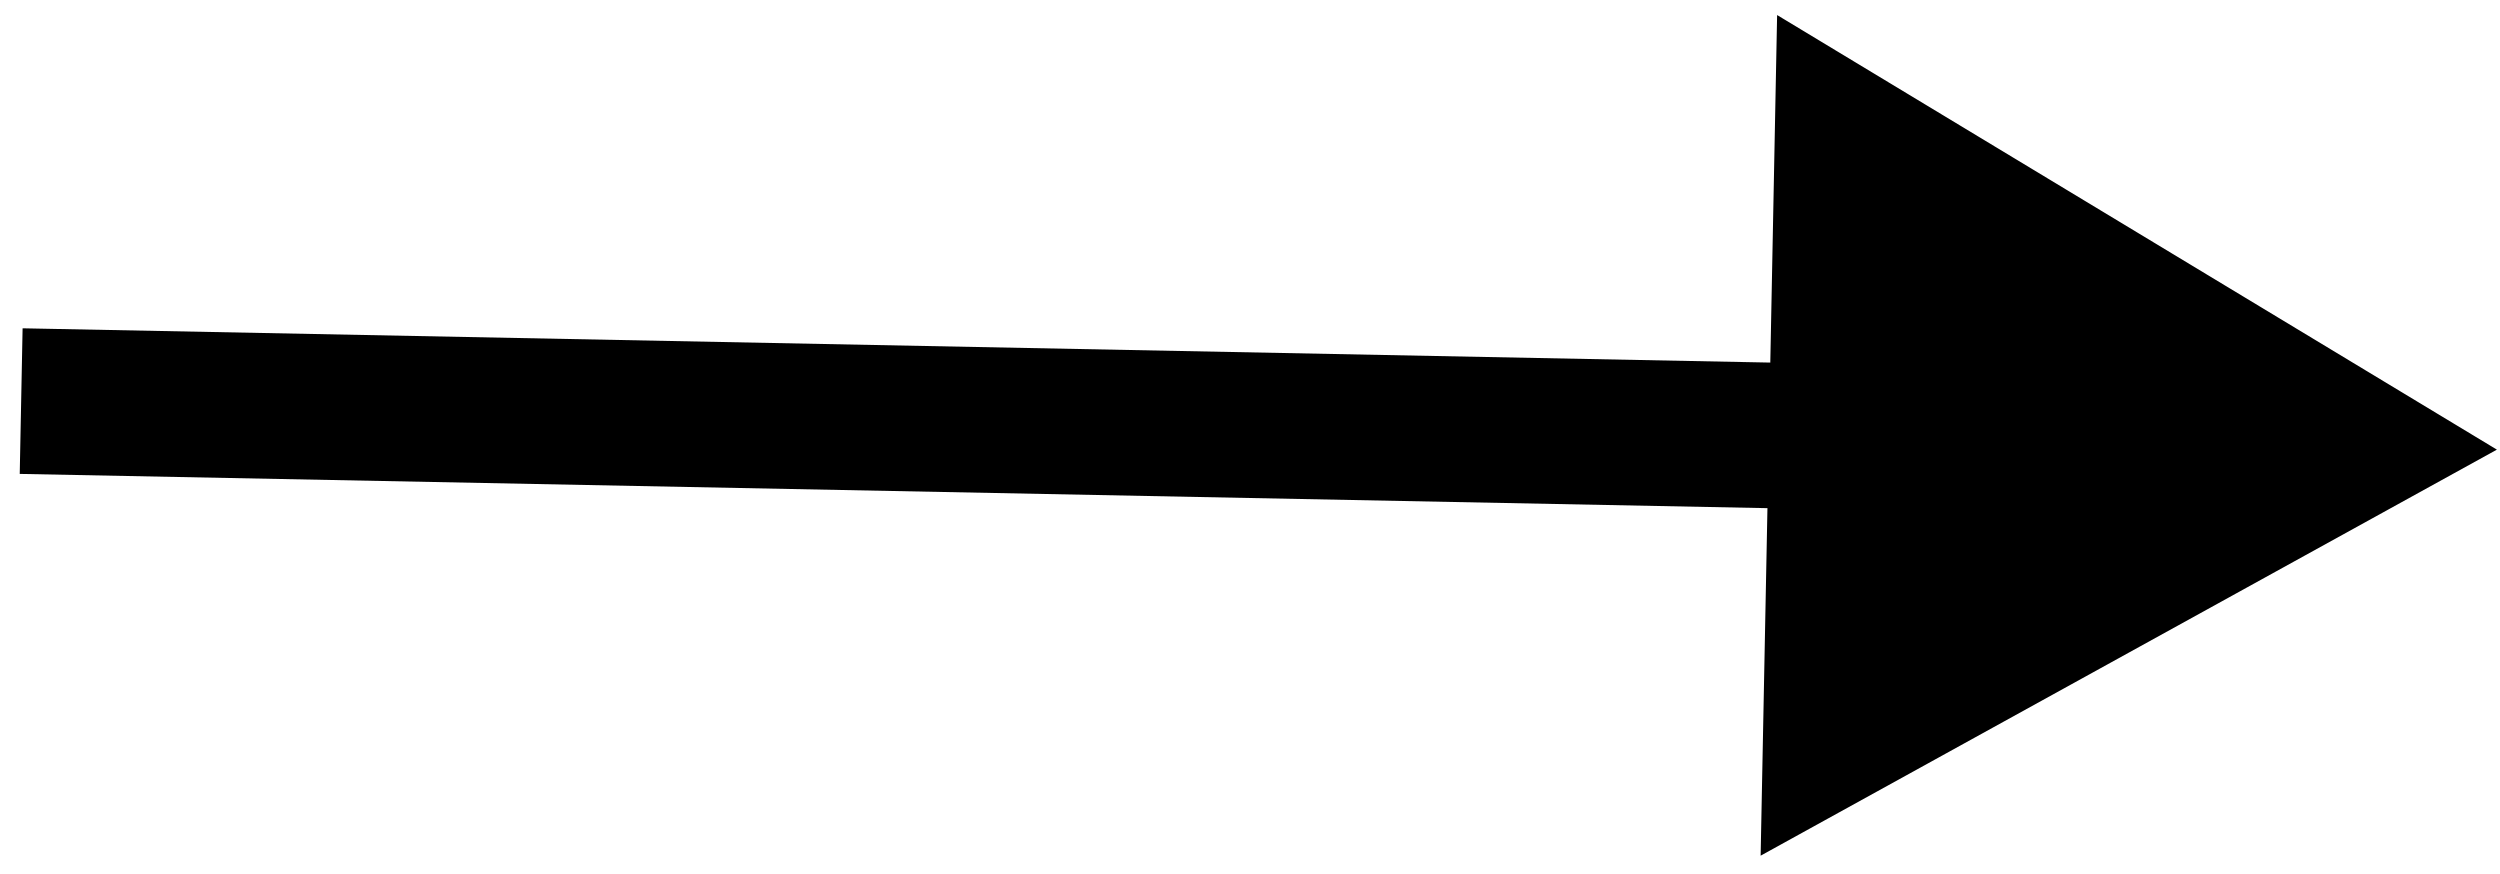
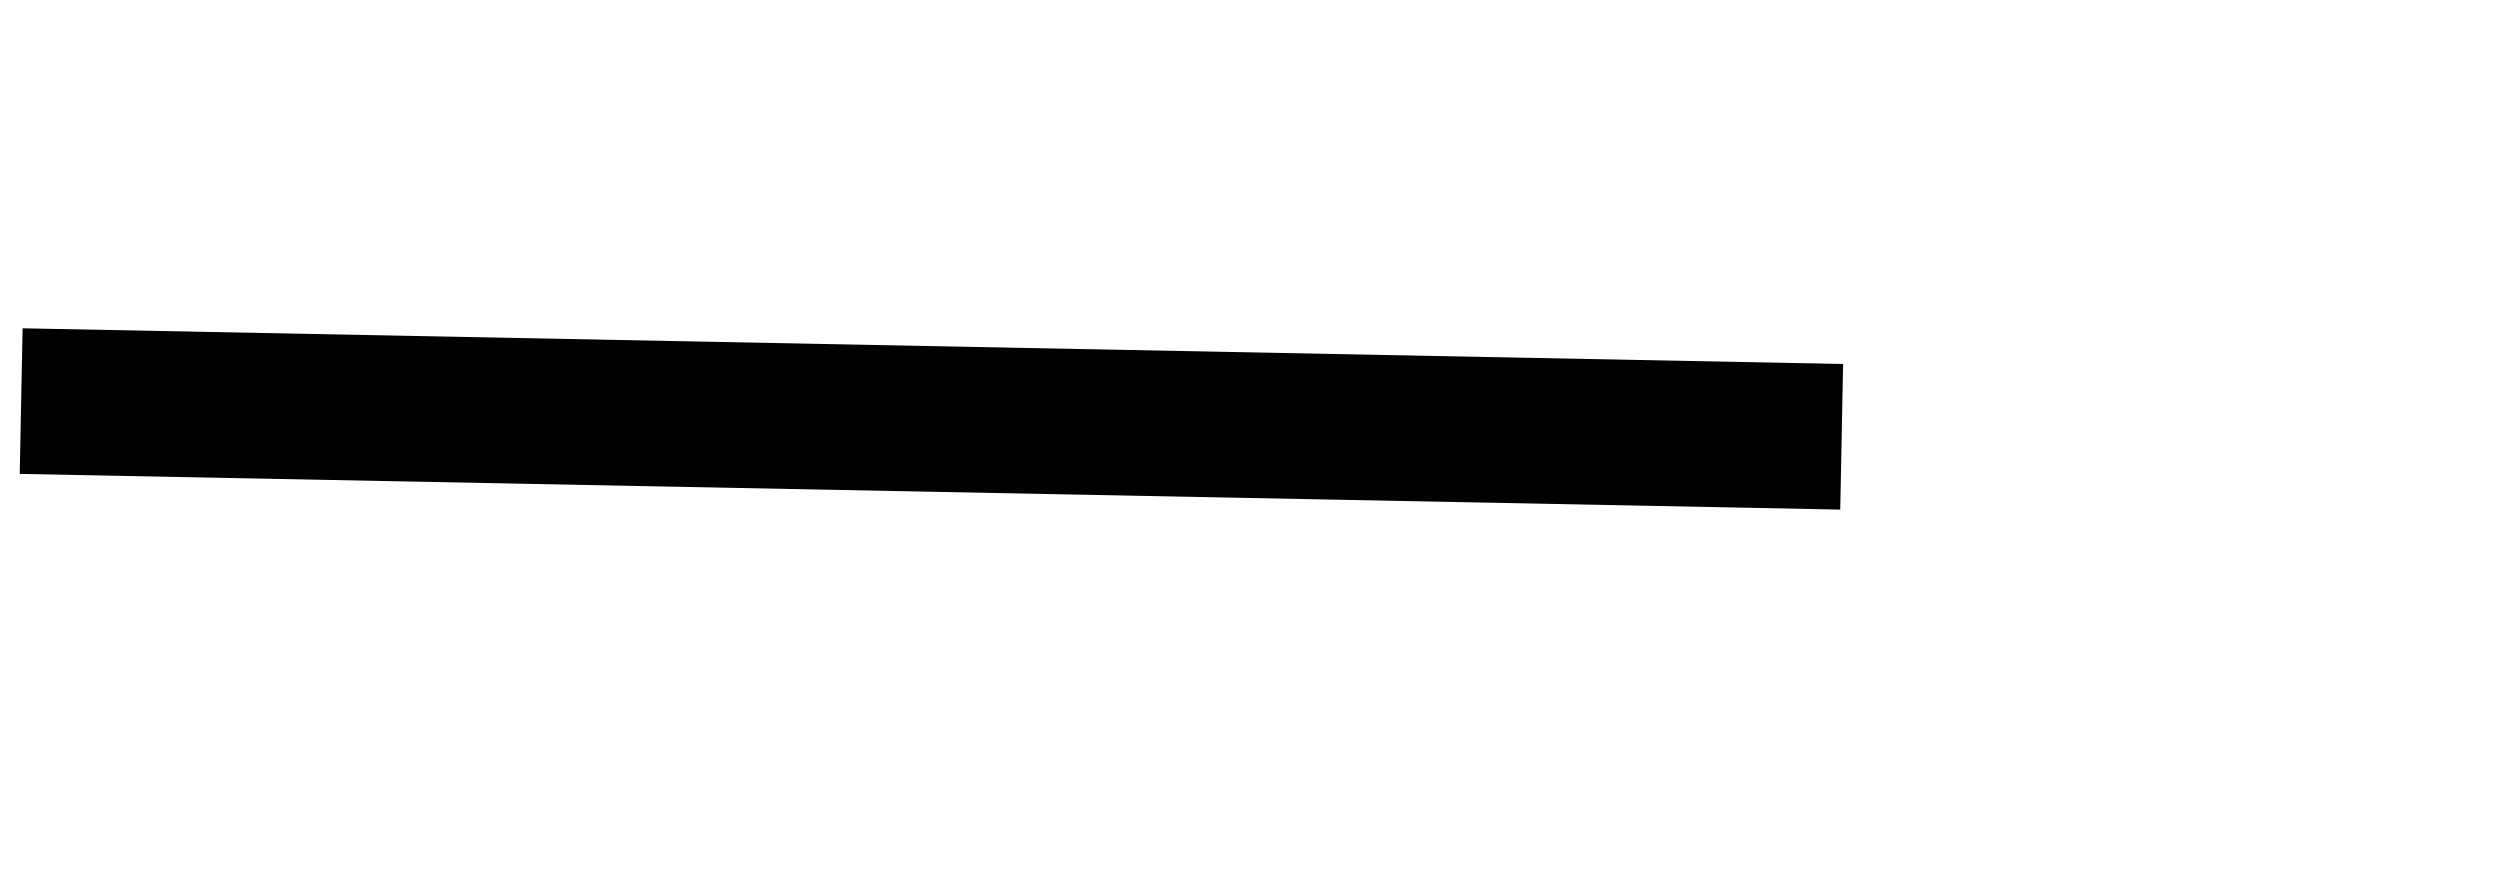
<svg xmlns="http://www.w3.org/2000/svg" width="103" height="36" viewBox="0 0 103 36" fill="none">
-   <path d="M102.872 18.525L73.217 0.62L72.538 35.254L102.872 18.525ZM0.872 16.525L0.813 19.525L75.818 20.995L75.877 17.996L75.936 14.997L0.931 13.526L0.872 16.525Z" fill="black" />
+   <path d="M102.872 18.525L72.538 35.254L102.872 18.525ZM0.872 16.525L0.813 19.525L75.818 20.995L75.877 17.996L75.936 14.997L0.931 13.526L0.872 16.525Z" fill="black" />
</svg>